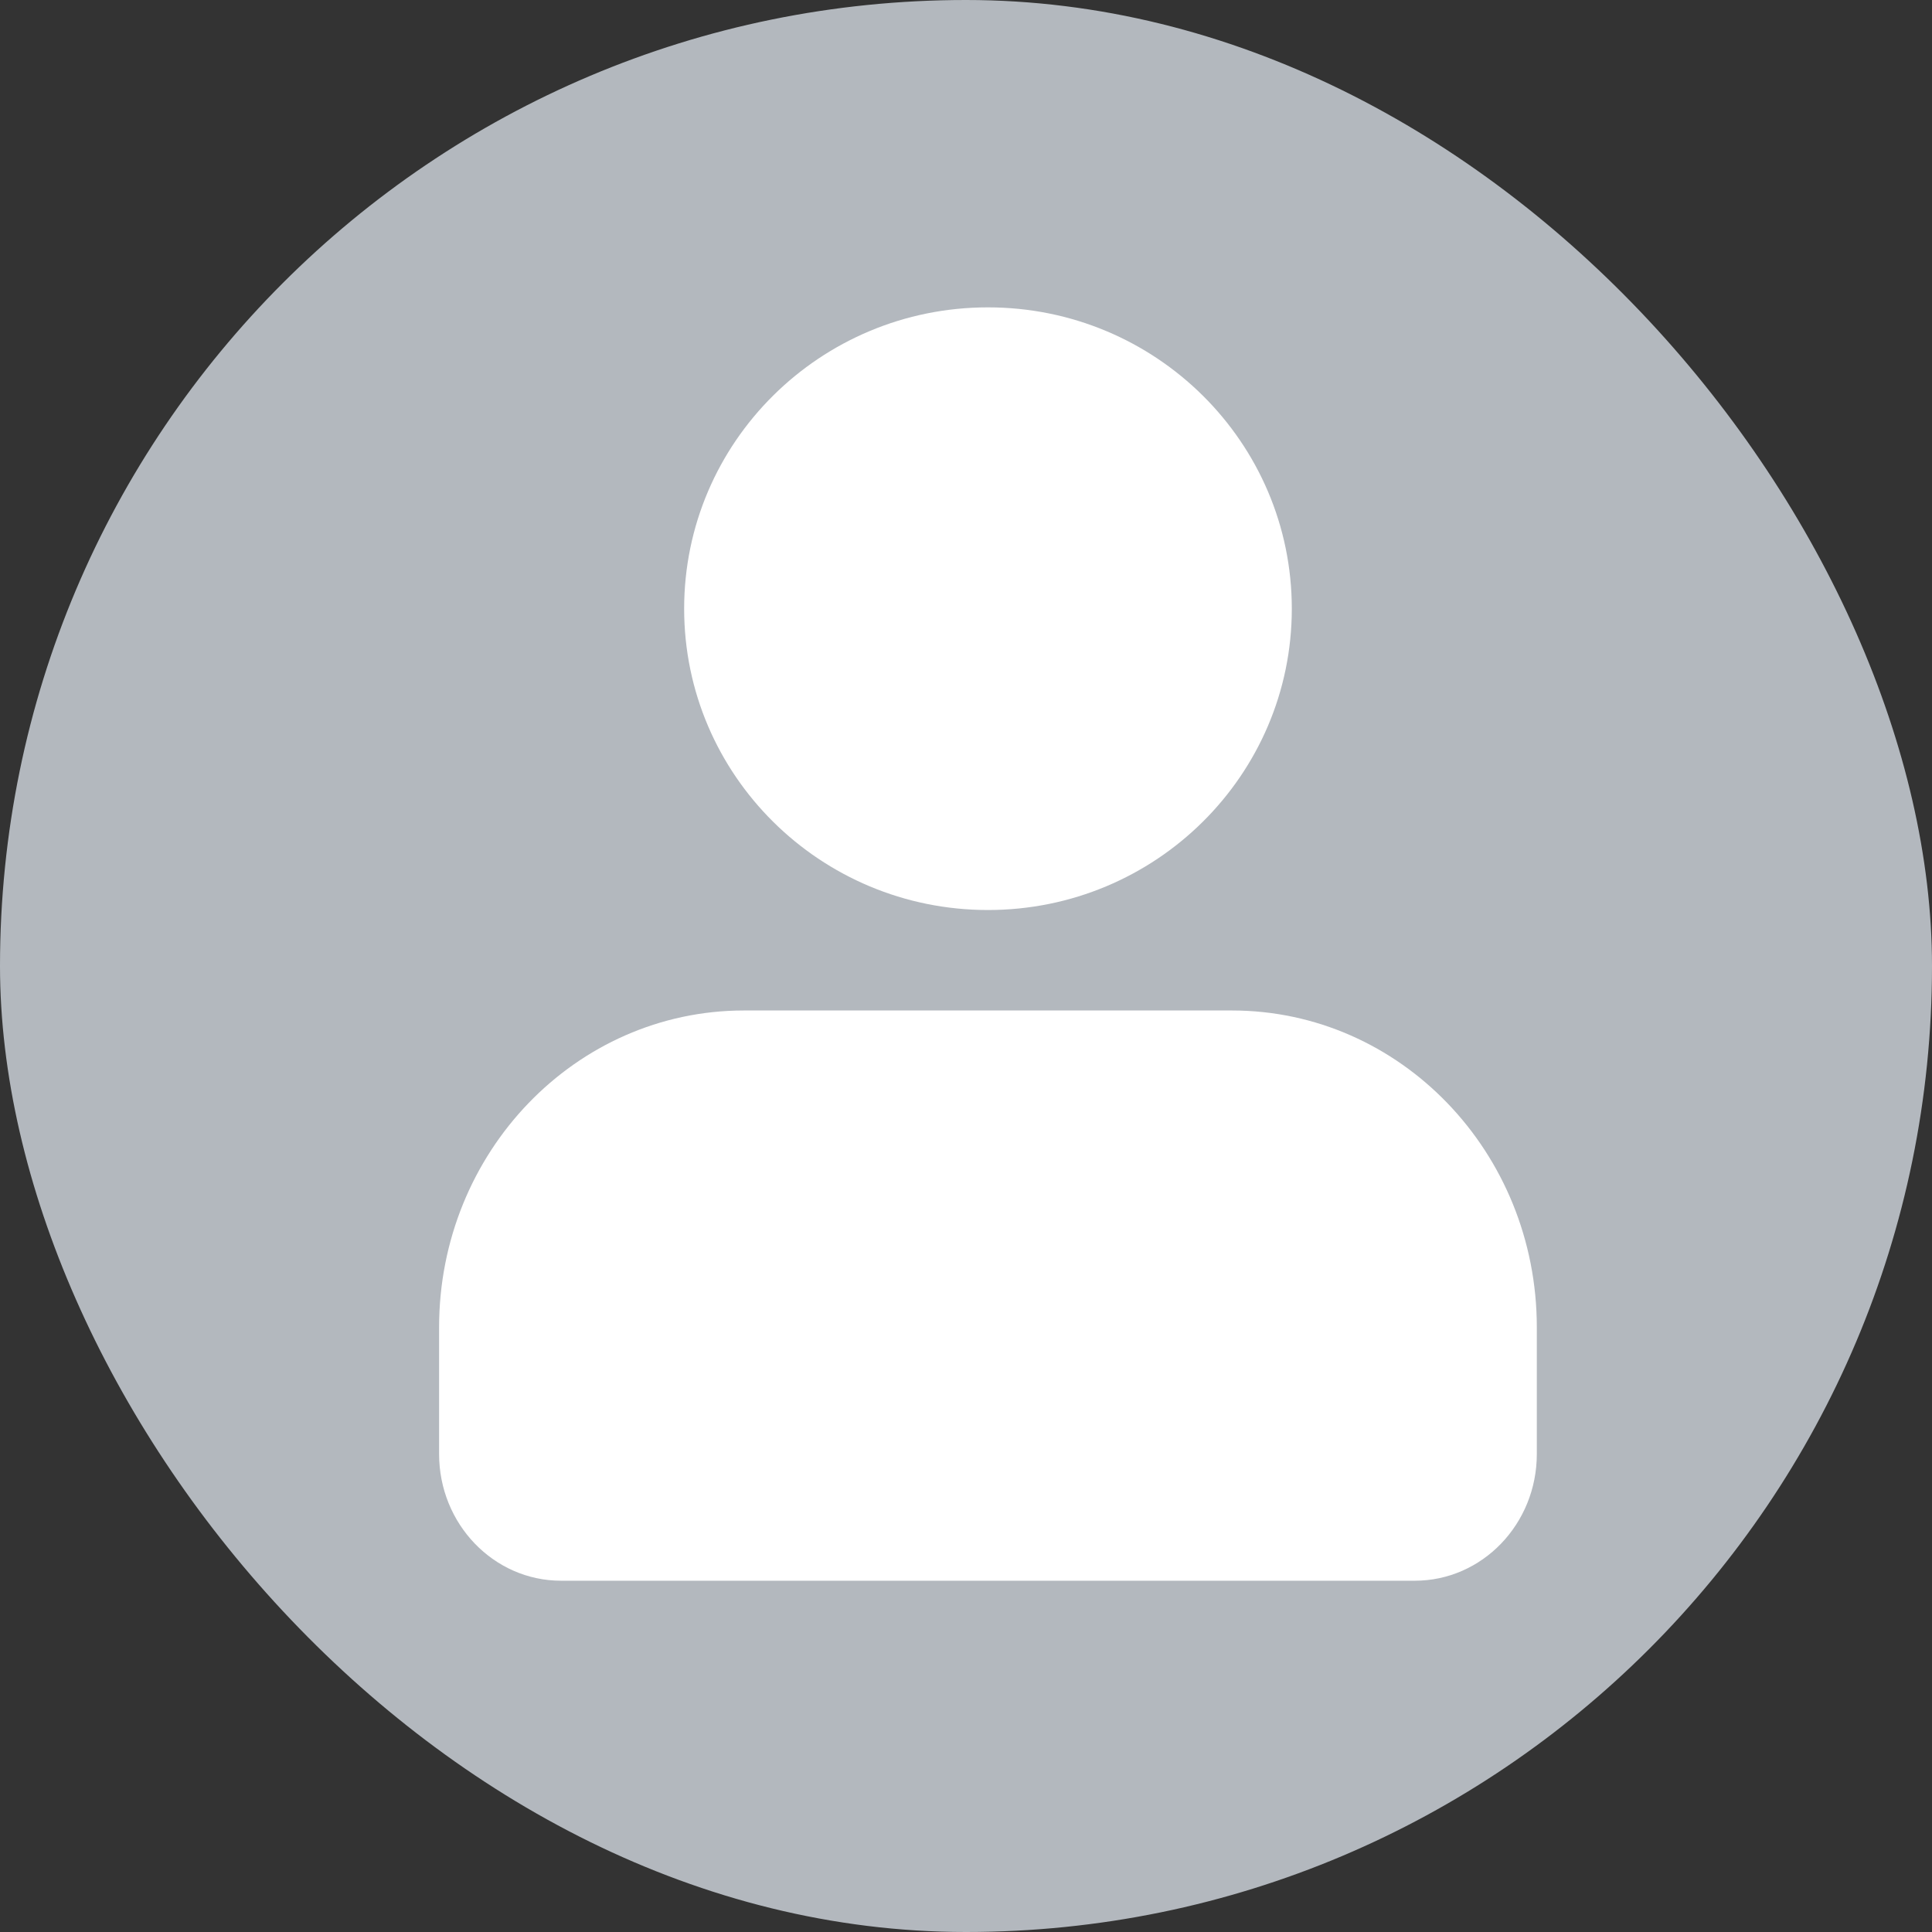
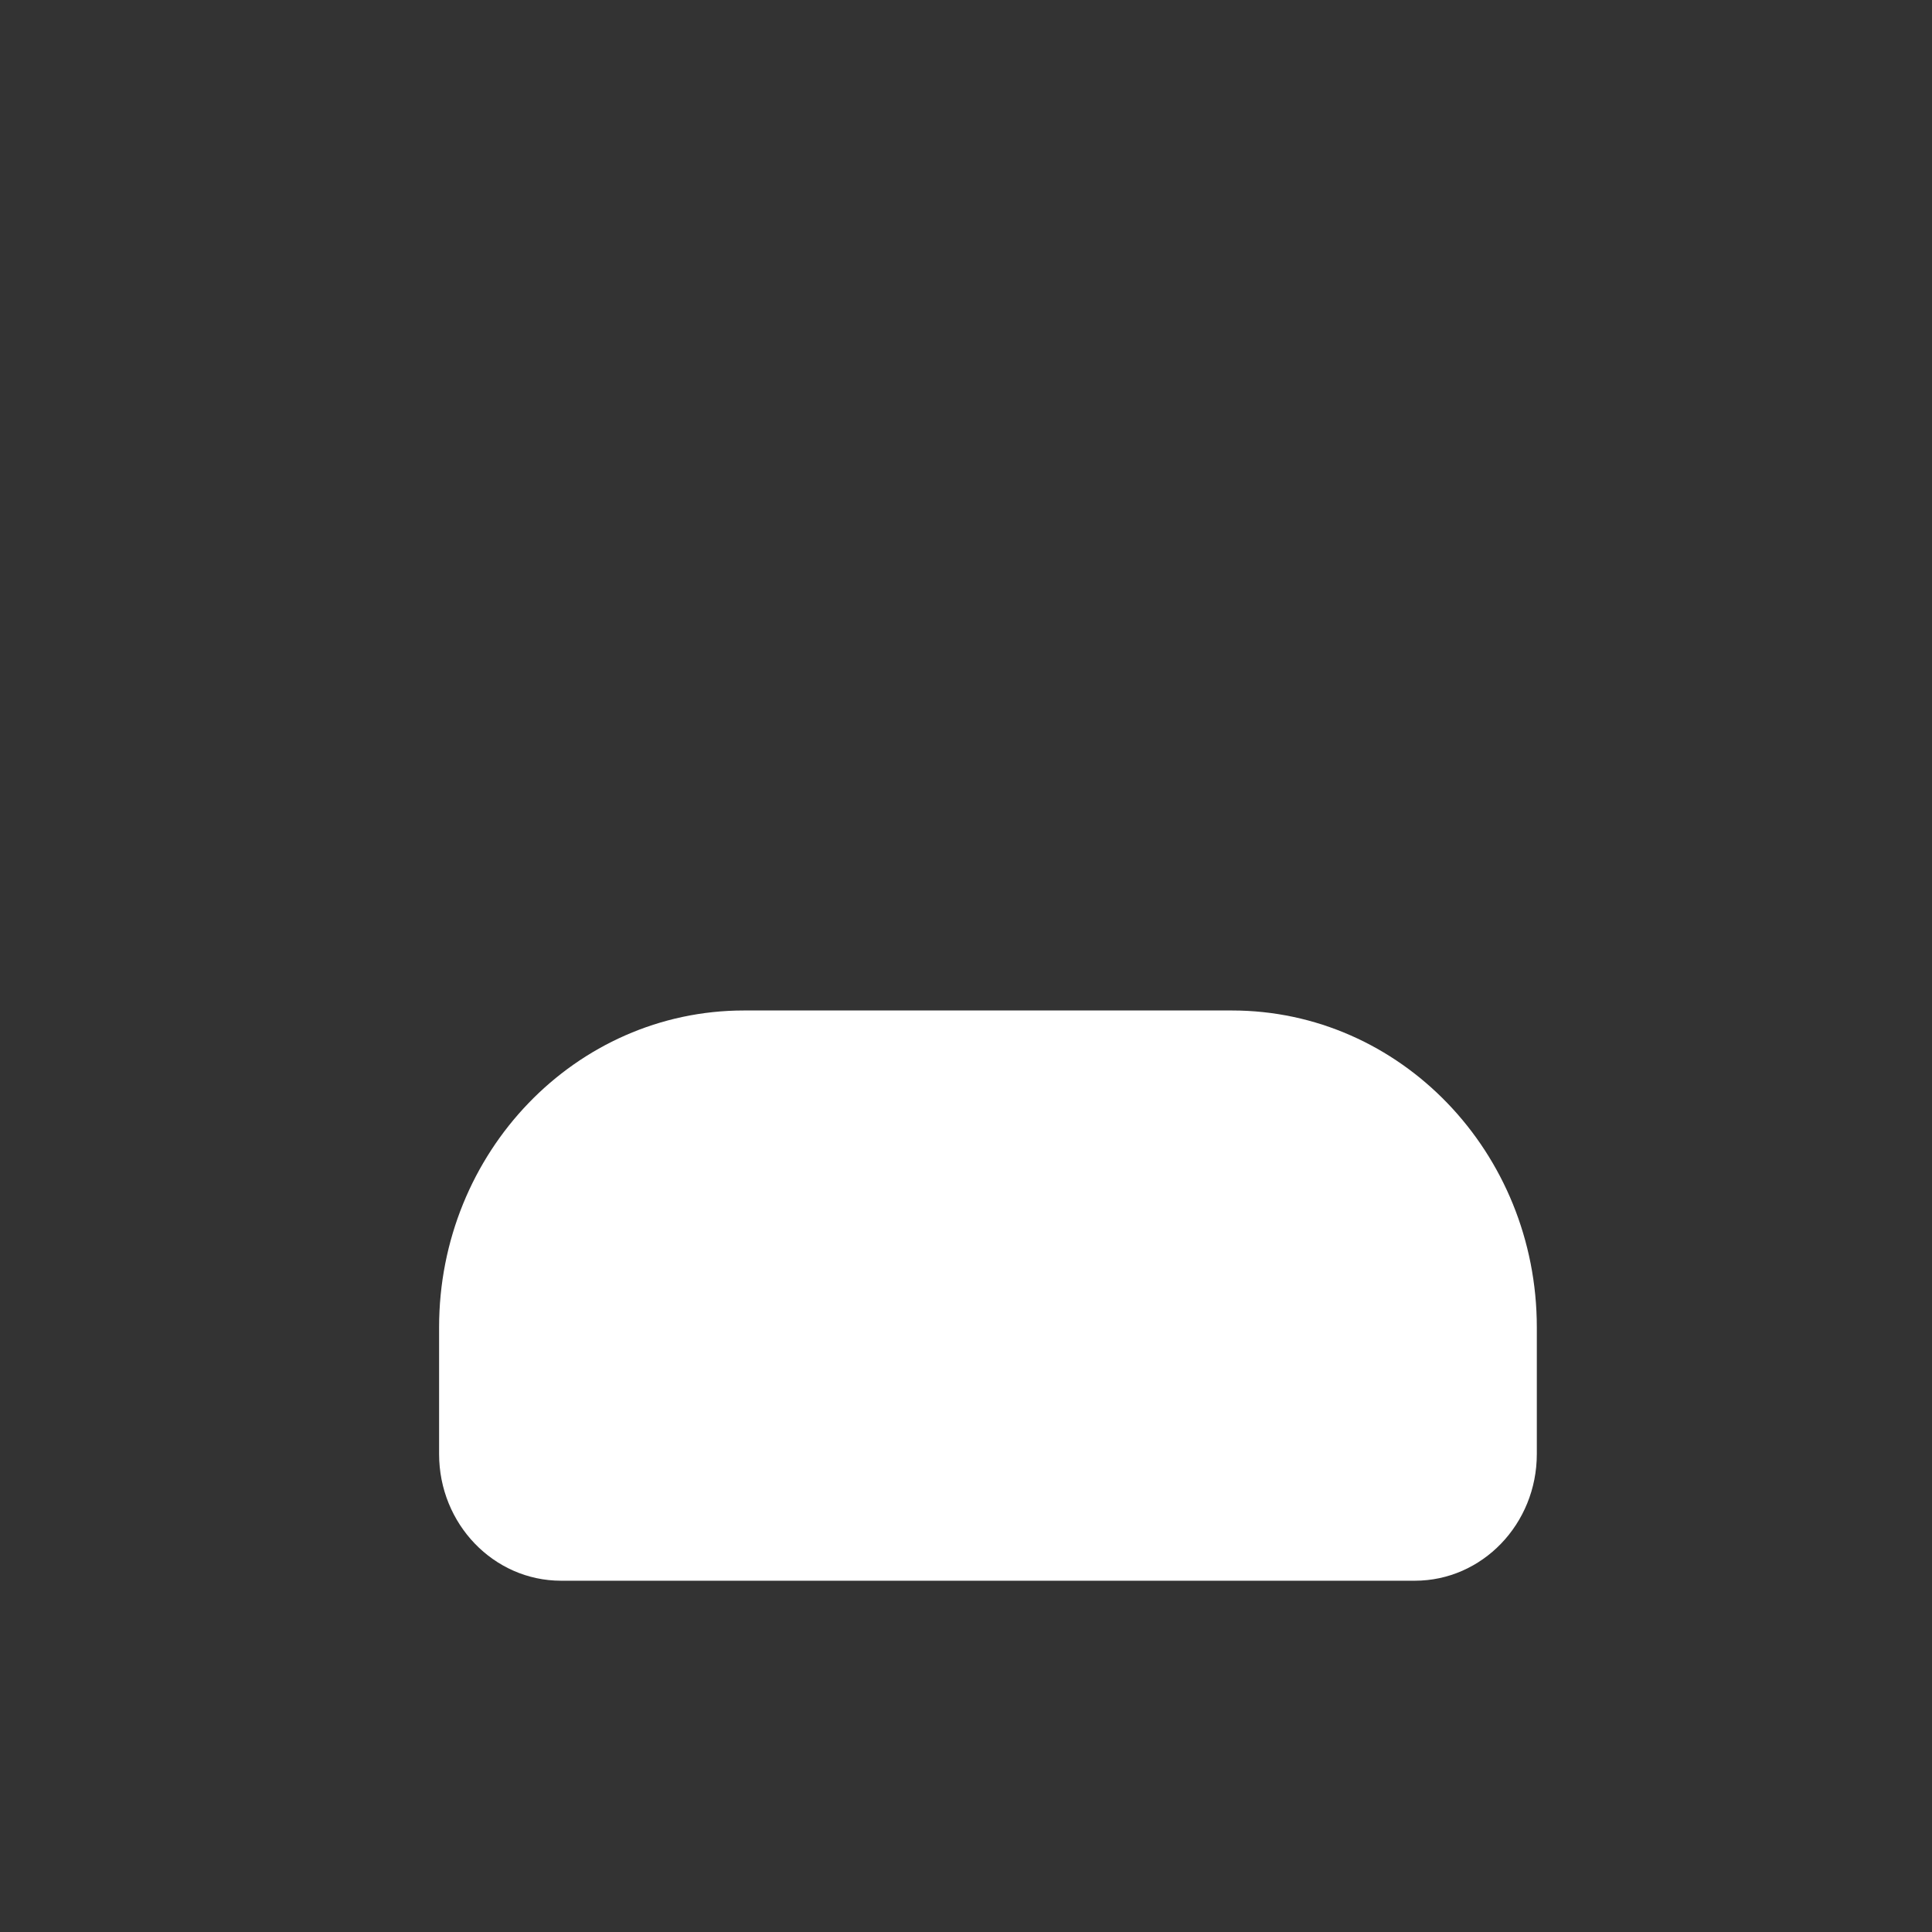
<svg xmlns="http://www.w3.org/2000/svg" width="44" height="44" viewBox="0 0 44 44" fill="none">
  <rect x="0" y="0" width="44" height="44" fill="#333333" stroke="none" />
-   <rect width="44" height="44" rx="22" fill="#B3B8BE" />
  <path d="M10 30.228V33.114C10 34.708 11.244 36 12.778 36H32.222C33.756 36 35 34.708 35 33.114V30.228C35 26.243 31.891 23.013 28.056 23.013H16.944C13.109 23.013 10 26.243 10 30.228Z" fill="white" />
-   <path d="M22.5 20.725C26.322 20.725 29.42 17.652 29.42 13.863C29.42 10.072 26.322 7 22.5 7C18.679 7 15.581 10.072 15.581 13.863C15.581 17.652 18.679 20.725 22.5 20.725Z" fill="white" />
</svg>